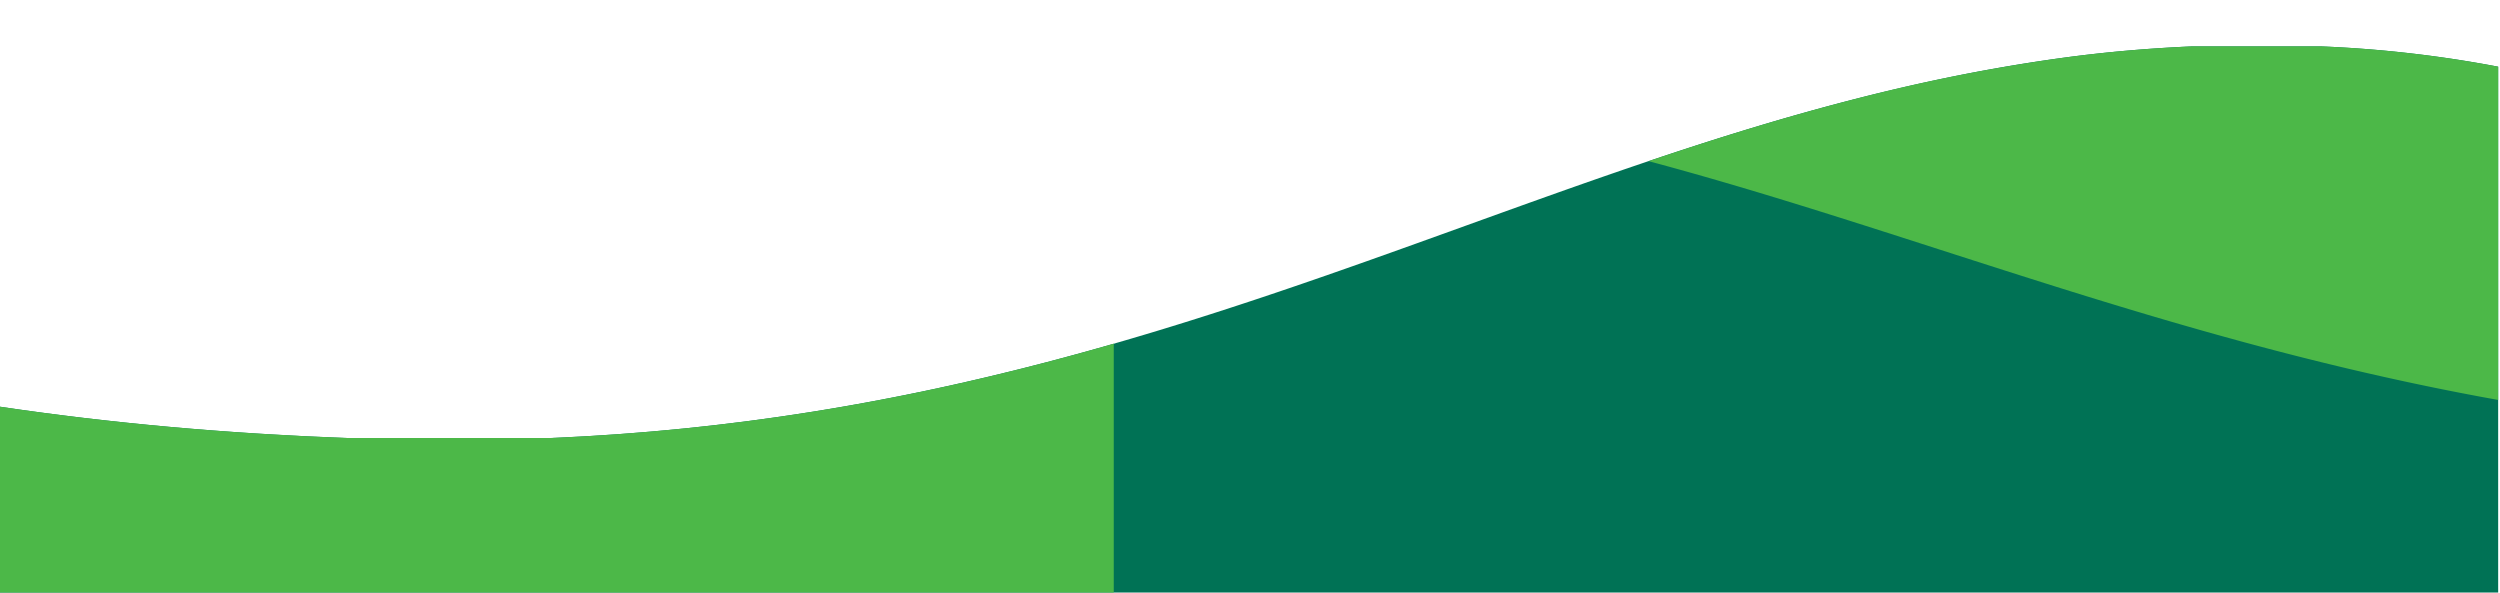
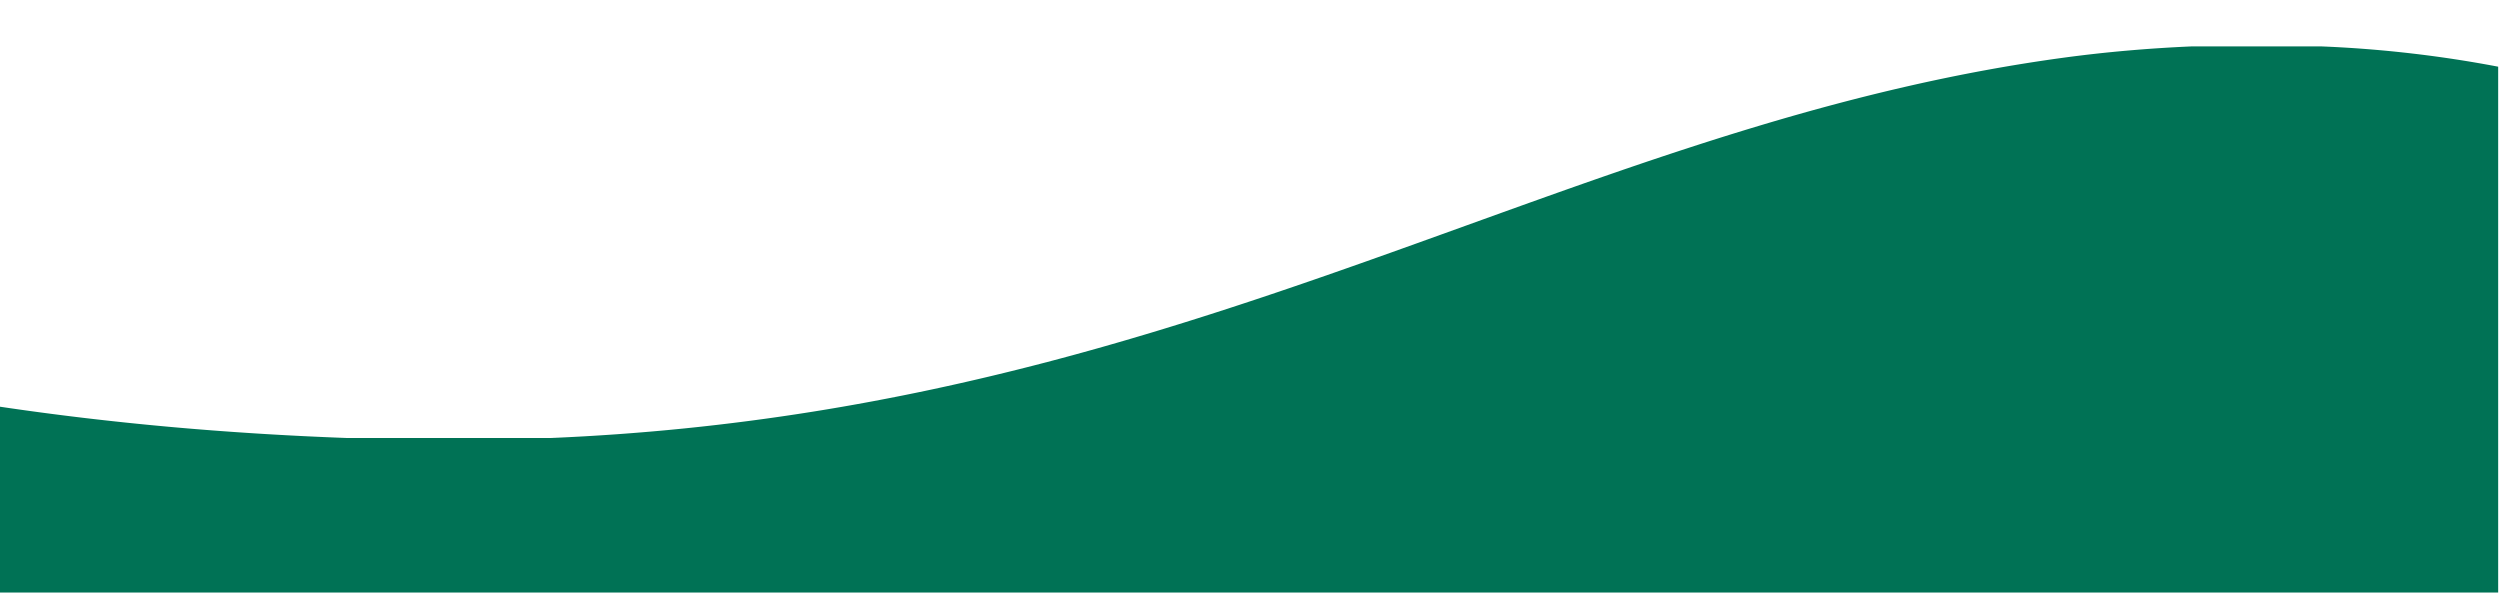
<svg xmlns="http://www.w3.org/2000/svg" width="1367" height="324" viewBox="0 0 1367 324">
  <defs>
    <clipPath id="clip-path">
      <rect id="Retângulo_33172" data-name="Retângulo 33172" width="1367" height="324" transform="translate(0 3757)" fill="#007255" stroke="#707070" stroke-width="1" />
    </clipPath>
    <clipPath id="clip-path-2">
-       <path id="Subtração_29" data-name="Subtração 29" d="M1366,1497H0V226.387c29.871,4.446,60.947,8.141,92.364,10.981,31.746,2.869,64.631,4.937,97.741,6.146H300.8c24.633-1.034,49.445-2.811,73.749-5.281,23.118-2.35,46.524-5.4,69.568-9.077,21.741-3.465,43.907-7.6,65.883-12.294,20.5-4.376,41.589-9.4,62.693-14.932,81.683-21.41,156.464-48.412,228.783-74.525l.006,0c26.33-9.507,53.557-19.338,80.215-28.553,29.82-10.307,56.075-18.845,80.265-26.1,28.944-8.682,55.743-15.8,81.931-21.763,14.159-3.224,28.322-6.139,42.094-8.665,14.424-2.646,28.93-4.958,43.116-6.873,22.316-3.008,45.717-5.056,69.554-6.086h70.434A658.96,658.96,0,0,1,1366,40.464V1497Z" transform="translate(0 2591.819)" fill="#007255" />
-     </clipPath>
+       </clipPath>
  </defs>
  <g id="Grupo_de_máscara_15511" data-name="Grupo de máscara 15511" transform="translate(0 -3757)" clip-path="url(#clip-path)">
    <g id="Grupo_69328" data-name="Grupo 69328">
      <g id="Grupo_69326" data-name="Grupo 69326" transform="translate(-8425 13024.001)">
        <path id="Subtração_3" data-name="Subtração 3" d="M1366,917H0V226.387c29.871,4.446,60.947,8.14,92.364,10.98,31.749,2.87,64.633,4.938,97.741,6.146H300.8c24.634-1.034,49.447-2.811,73.749-5.281,23.117-2.35,46.523-5.4,69.568-9.077,21.742-3.465,43.908-7.6,65.883-12.294,20.495-4.376,41.588-9.4,62.693-14.932,81.685-21.41,156.468-48.413,228.789-74.527l.025-.009c26.323-9.5,53.542-19.333,80.191-28.544,29.817-10.306,56.072-18.844,80.266-26.1,28.943-8.682,55.743-15.8,81.93-21.763,14.16-3.224,28.322-6.139,42.094-8.665,14.424-2.646,28.93-4.958,43.116-6.873,22.316-3.008,45.717-5.056,69.554-6.086h70.434A658.977,658.977,0,0,1,1366,40.464V917Z" transform="translate(8425 -9271)" fill="#007255" />
-         <path id="Subtração_2" data-name="Subtração 2" d="M1366,222.687c-112.893-20.239-210.729-51.741-305.344-82.206-54.393-17.514-105.767-34.055-159.224-48.371,41.892-14.122,77.259-24.784,111.3-33.556A997.478,997.478,0,0,1,1129.1,35.448c22.314-3.008,45.715-5.056,69.554-6.086h70.434A658.969,658.969,0,0,1,1366,40.464V222.687Z" transform="translate(8425 -9271)" fill="#4cb848" stroke="rgba(0,0,0,0)" stroke-width="1" />
      </g>
      <g id="Grupo_de_máscara_15510" data-name="Grupo de máscara 15510" transform="translate(0 1161.182)" clip-path="url(#clip-path-2)">
-         <path id="Caminho_42952" data-name="Caminho 42952" d="M0,0H609V1114.049H0Z" transform="translate(0 2781)" fill="#4cb848" />
-       </g>
+         </g>
    </g>
  </g>
</svg>